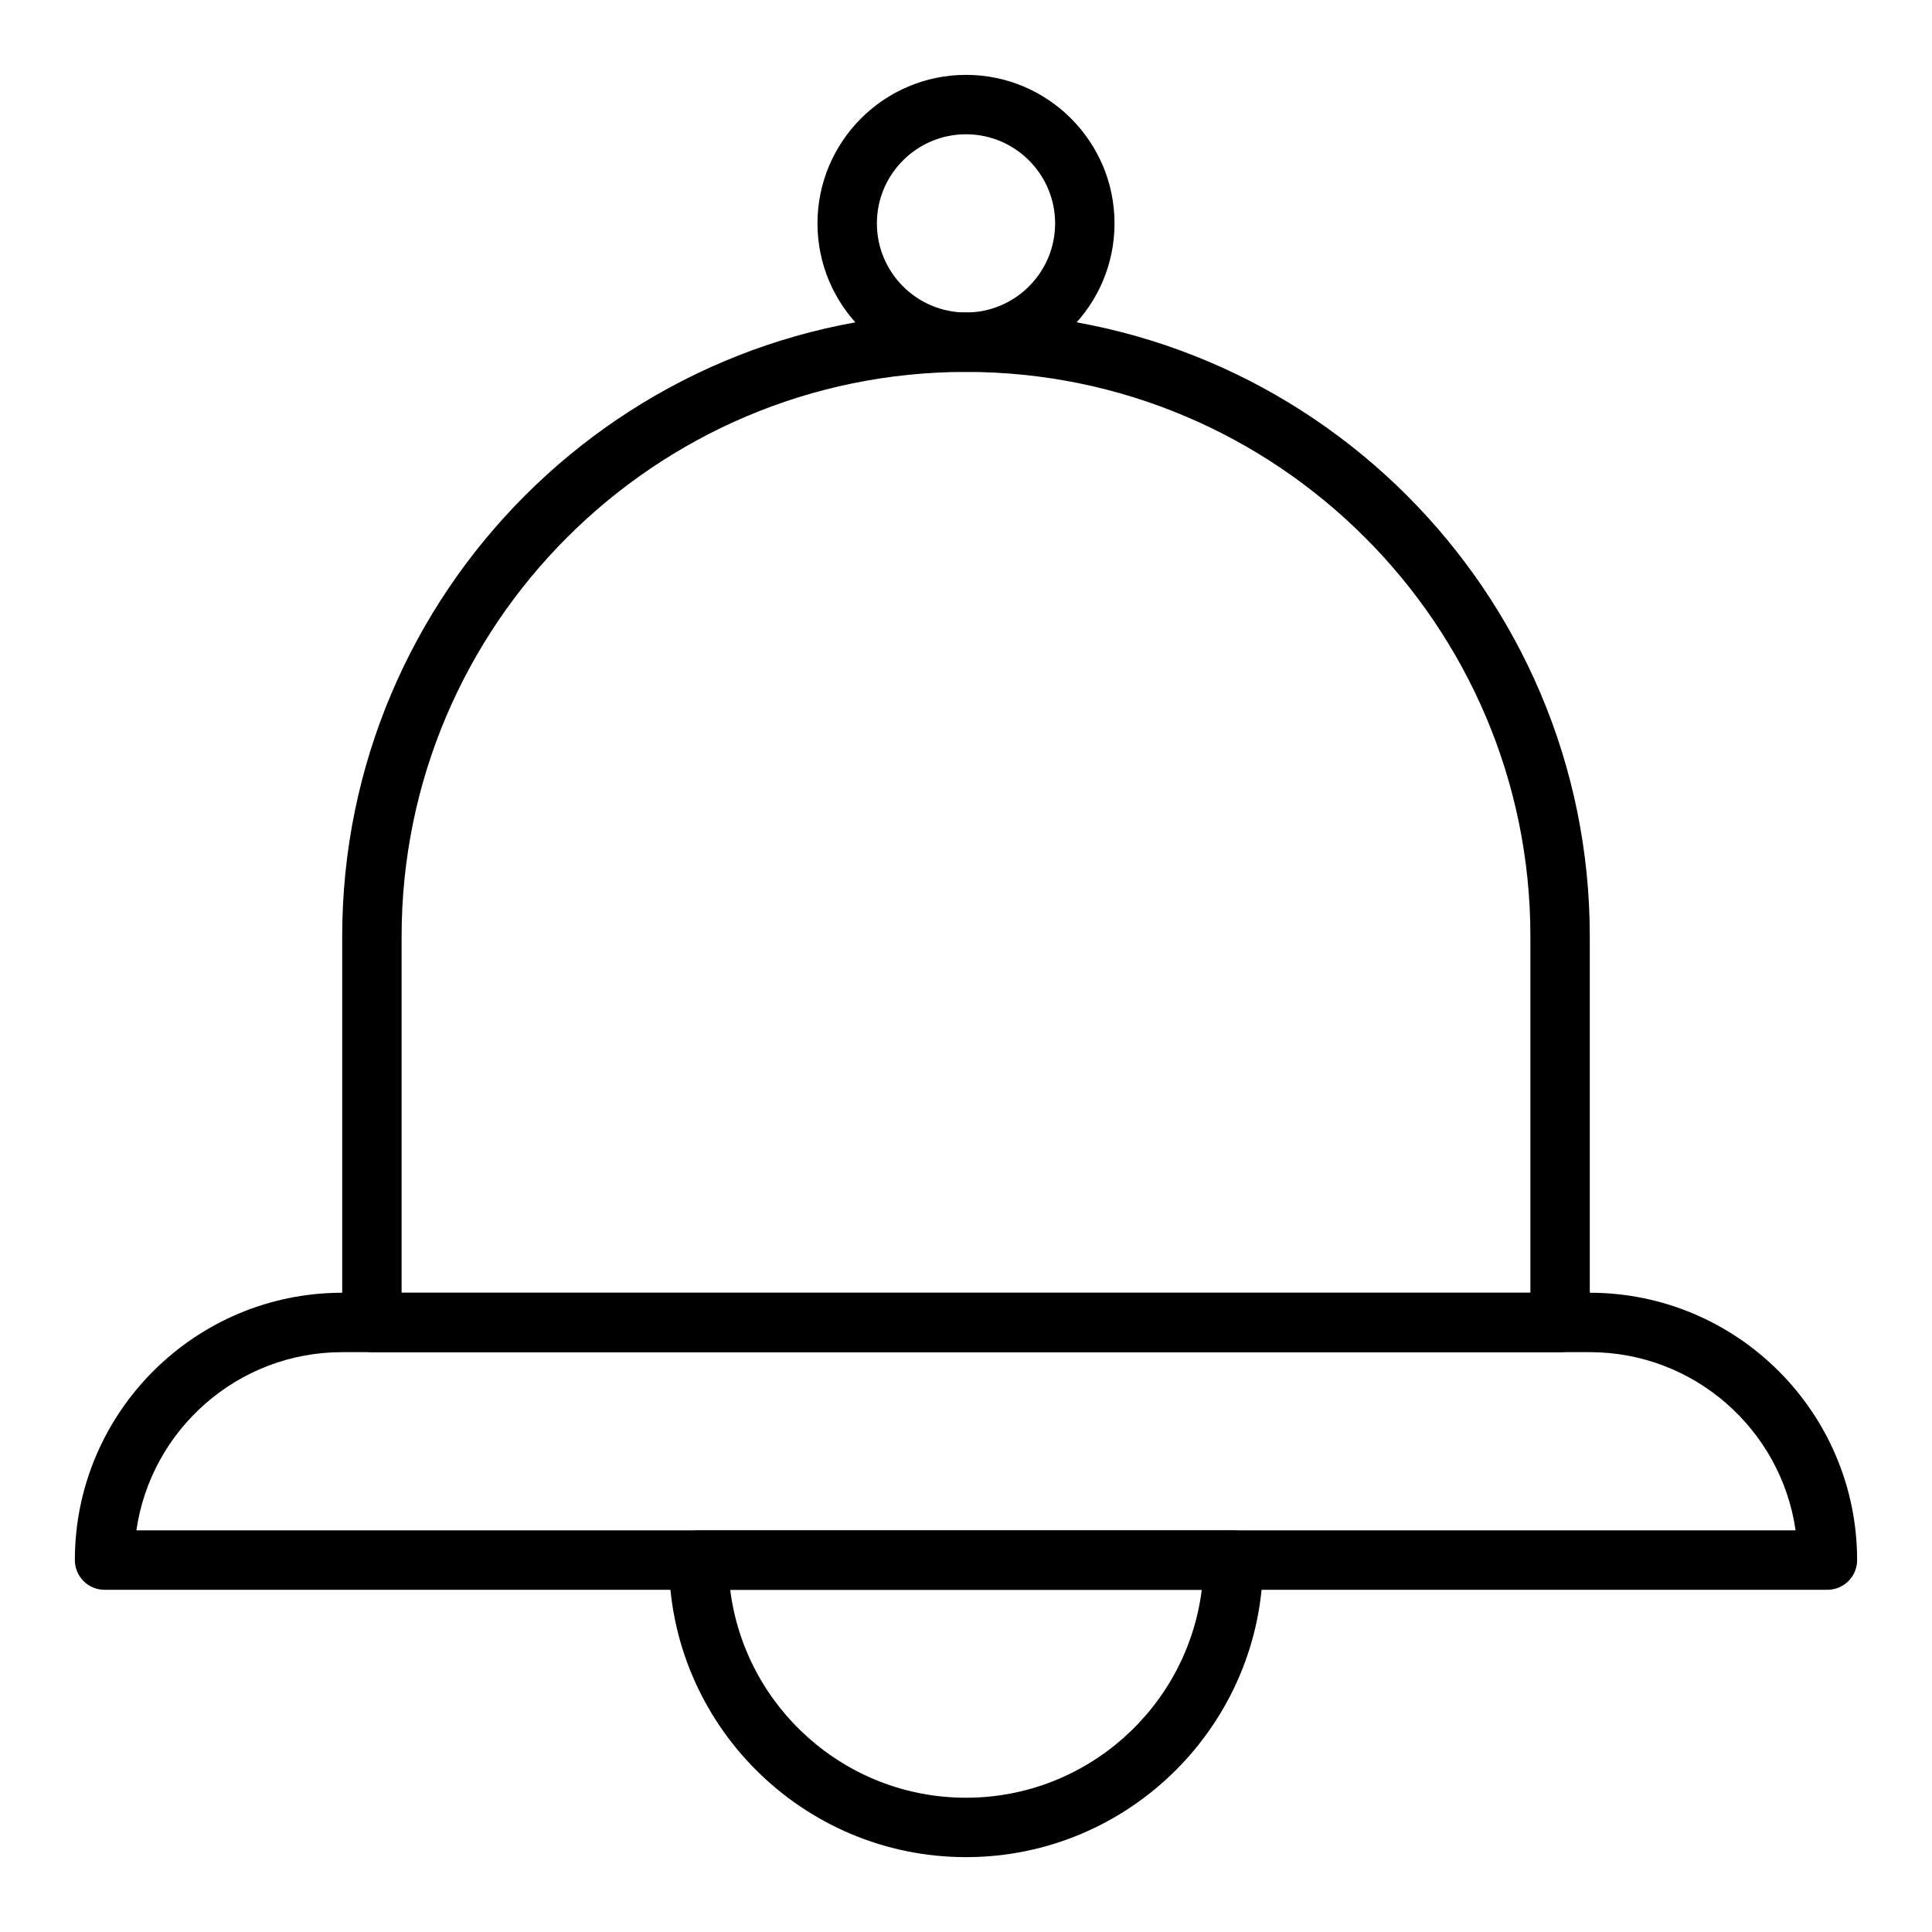
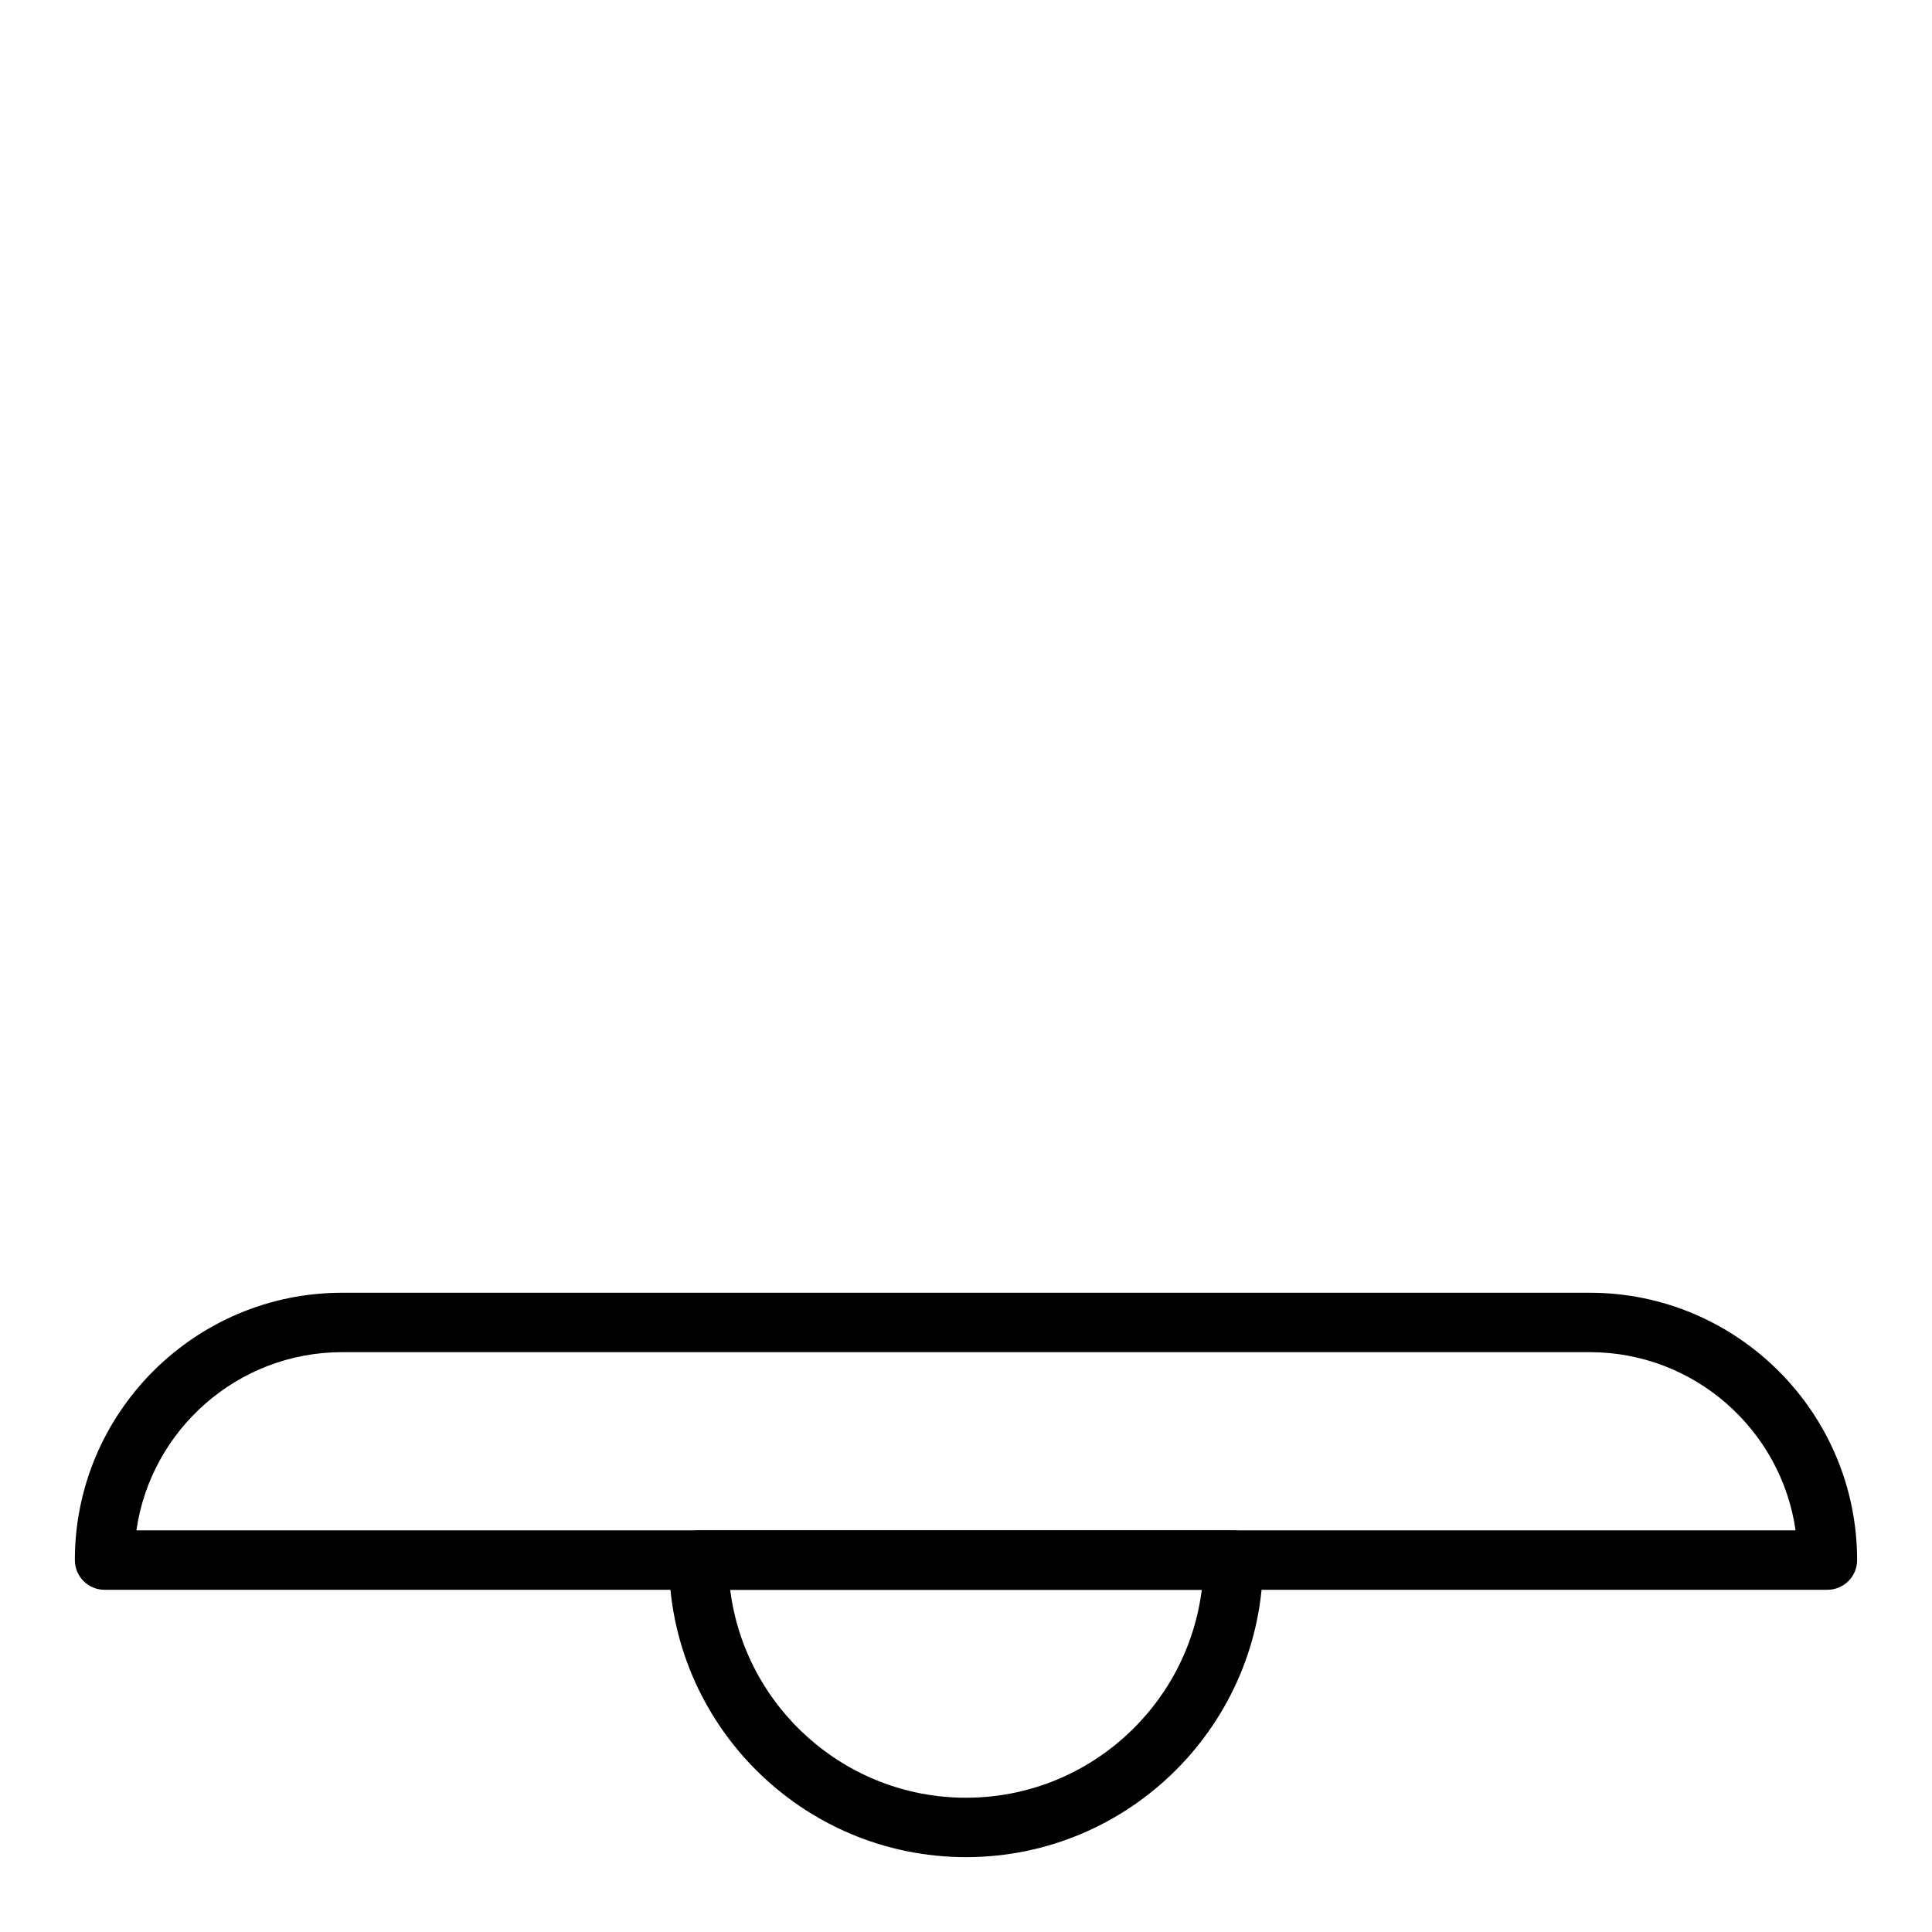
<svg xmlns="http://www.w3.org/2000/svg" fill="#000000" width="800px" height="800px" version="1.1" viewBox="144 144 512 512">
  <g>
-     <path d="m557.44 502.34h-314.88c-4.352 0-7.871-3.527-7.871-7.871v-102.34c0-91.156 74.164-165.31 165.31-165.31s165.31 74.156 165.31 165.31v102.34c0 4.348-3.519 7.875-7.875 7.875zm-307.01-15.746h299.14v-94.465c0-82.477-67.094-149.57-149.57-149.57-82.477 0-149.57 67.094-149.57 149.57z" />
    <path d="m400 636.16c-43.406 0-78.719-35.312-78.719-78.719 0-4.344 3.519-7.871 7.871-7.871h141.7c4.352 0 7.871 3.527 7.871 7.871 0 43.402-35.312 78.719-78.719 78.719zm-62.488-70.848c3.883 31.023 30.426 55.105 62.488 55.105s58.598-24.082 62.48-55.105z" />
    <path d="m628.29 565.31h-456.58c-4.352 0-7.871-3.527-7.871-7.871 0-39.062 31.781-70.848 70.848-70.848h330.62c39.07 0 70.848 31.789 70.848 70.848 0 4.344-3.519 7.871-7.871 7.871zm-448.15-15.746h439.71c-3.824-26.672-26.828-47.23-54.547-47.23h-330.61c-27.719 0-50.715 20.562-54.547 47.23z" />
-     <path d="m400 242.56c-21.703 0-39.359-17.656-39.359-39.359s17.656-39.359 39.359-39.359 39.359 17.656 39.359 39.359-17.656 39.359-39.359 39.359zm0-62.977c-13.02 0-23.617 10.598-23.617 23.617s10.598 23.617 23.617 23.617 23.617-10.598 23.617-23.617c-0.004-13.023-10.598-23.617-23.617-23.617z" />
  </g>
</svg>